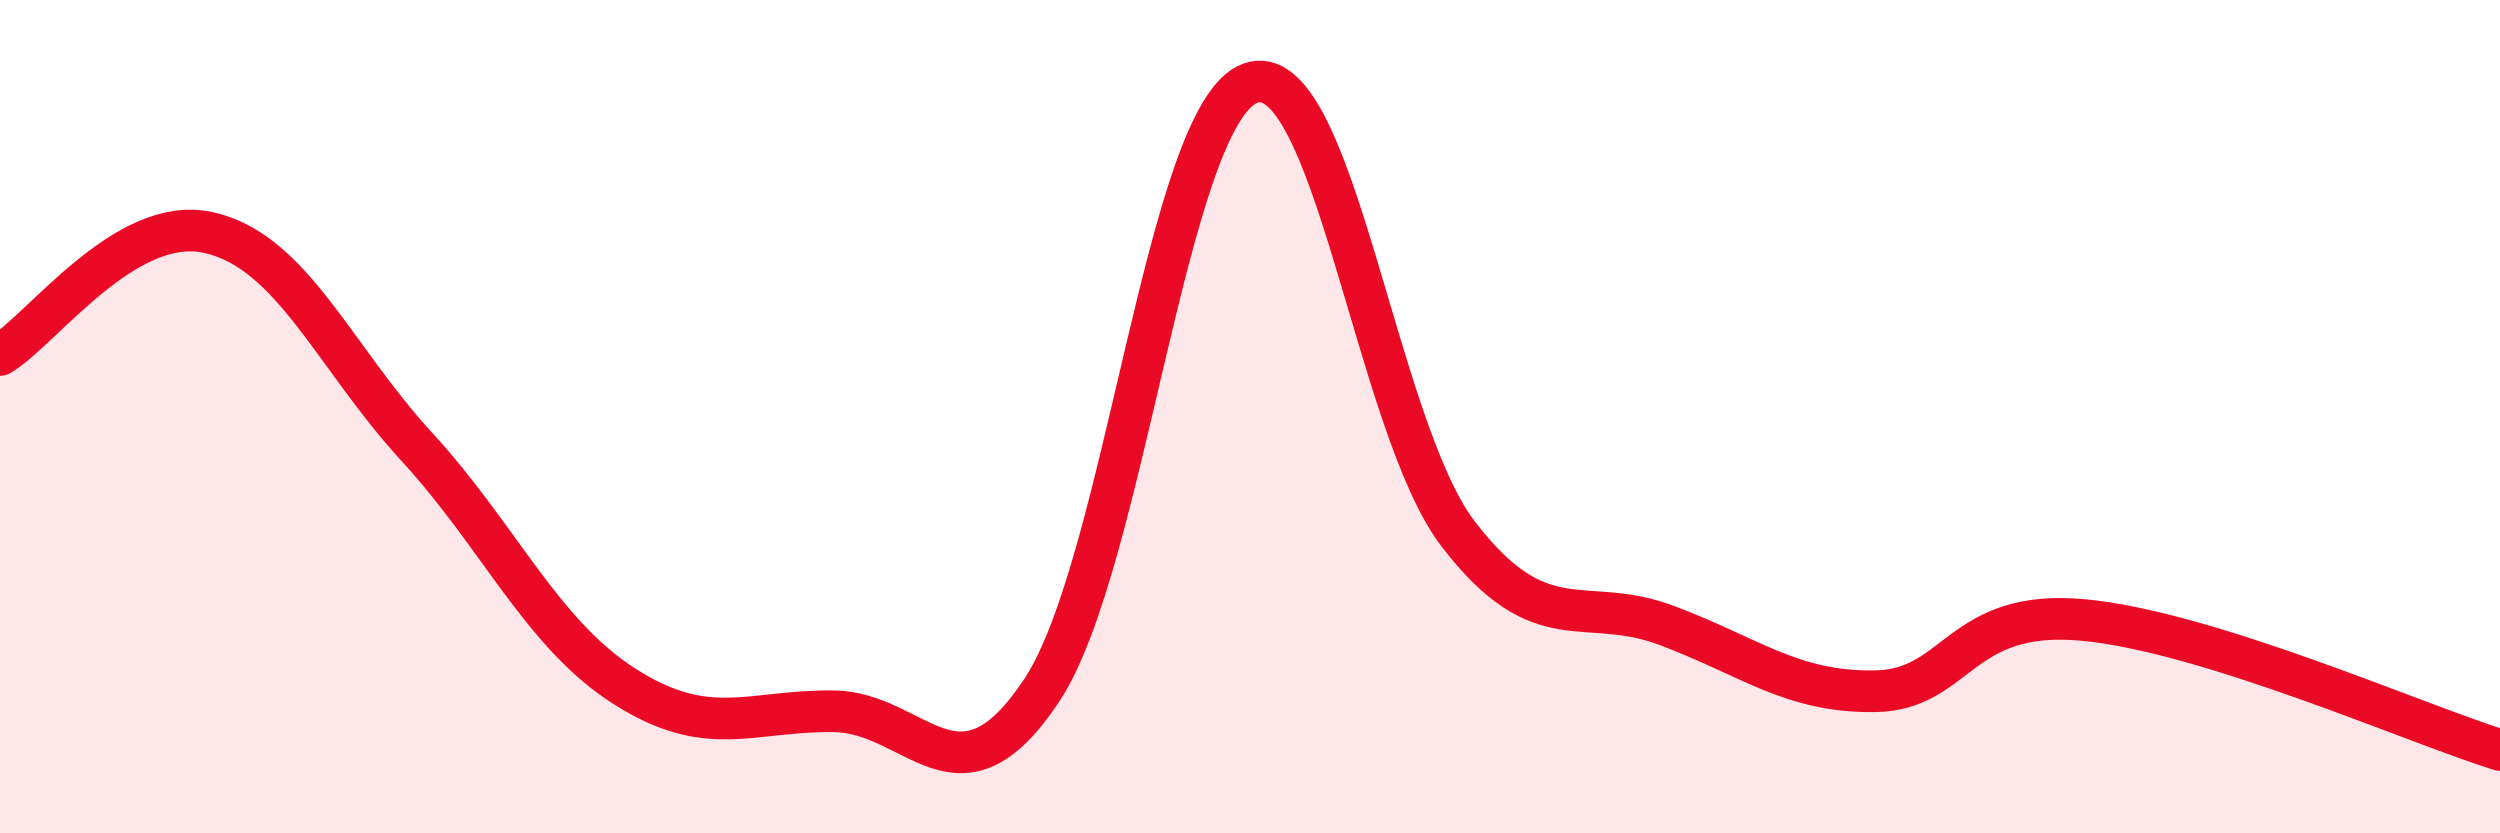
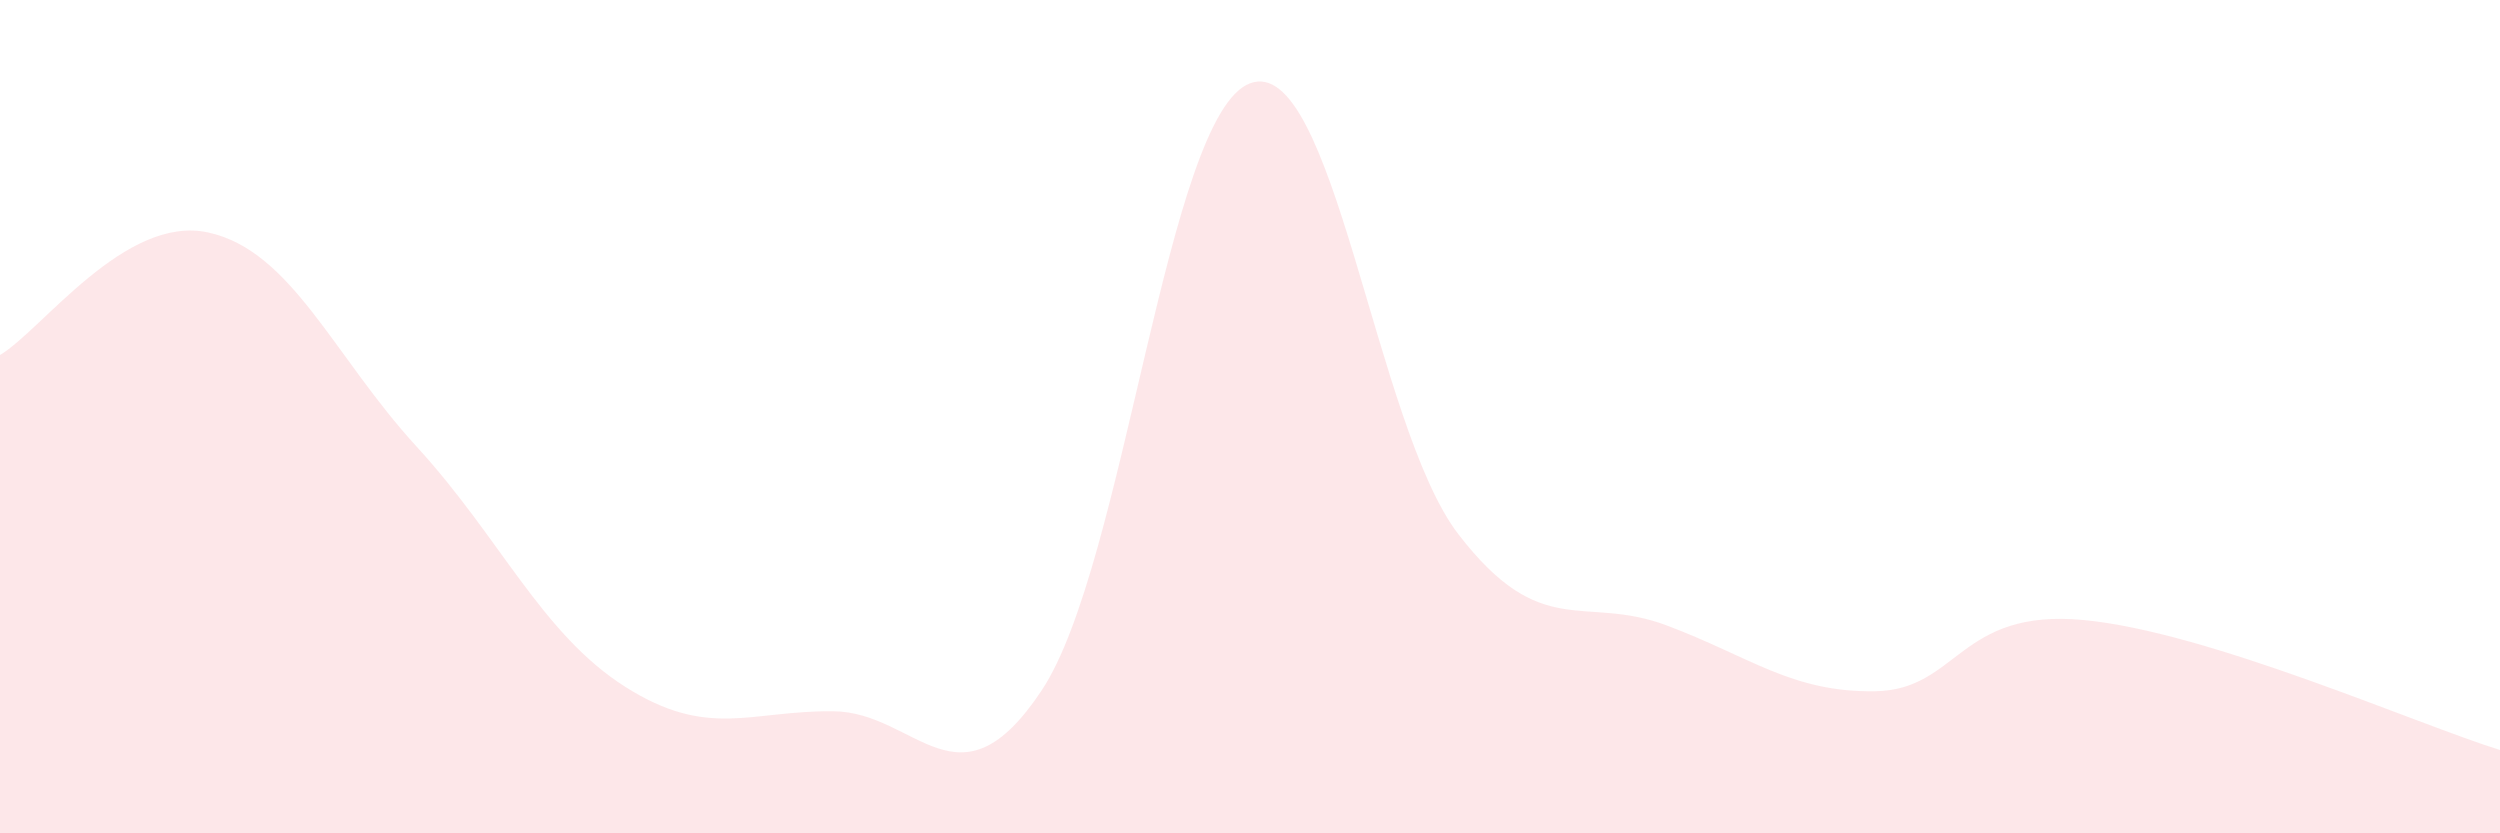
<svg xmlns="http://www.w3.org/2000/svg" width="60" height="20" viewBox="0 0 60 20">
  <path d="M 0,8.52 C 1,7.93 3,5.14 5,5.58 C 7,6.02 8,8.54 10,10.72 C 12,12.9 13,15.21 15,16.48 C 17,17.75 18,17.05 20,17.07 C 22,17.09 23,19.58 25,16.57 C 27,13.56 28,2.75 30,2 C 32,1.25 33,10.22 35,12.82 C 37,15.42 38,14.26 40,15.01 C 42,15.76 43,16.62 45,16.59 C 47,16.56 47,14.6 50,14.88 C 53,15.16 58,17.38 60,18L60 20L0 20Z" fill="#EB0A25" opacity="0.1" stroke-linecap="round" stroke-linejoin="round" />
-   <path d="M 0,8.52 C 1,7.93 3,5.14 5,5.58 C 7,6.02 8,8.54 10,10.72 C 12,12.9 13,15.21 15,16.48 C 17,17.75 18,17.05 20,17.07 C 22,17.09 23,19.58 25,16.57 C 27,13.56 28,2.75 30,2 C 32,1.25 33,10.22 35,12.82 C 37,15.42 38,14.26 40,15.01 C 42,15.76 43,16.62 45,16.59 C 47,16.56 47,14.6 50,14.88 C 53,15.16 58,17.38 60,18" stroke="#EB0A25" stroke-width="1" fill="none" stroke-linecap="round" stroke-linejoin="round" />
</svg>